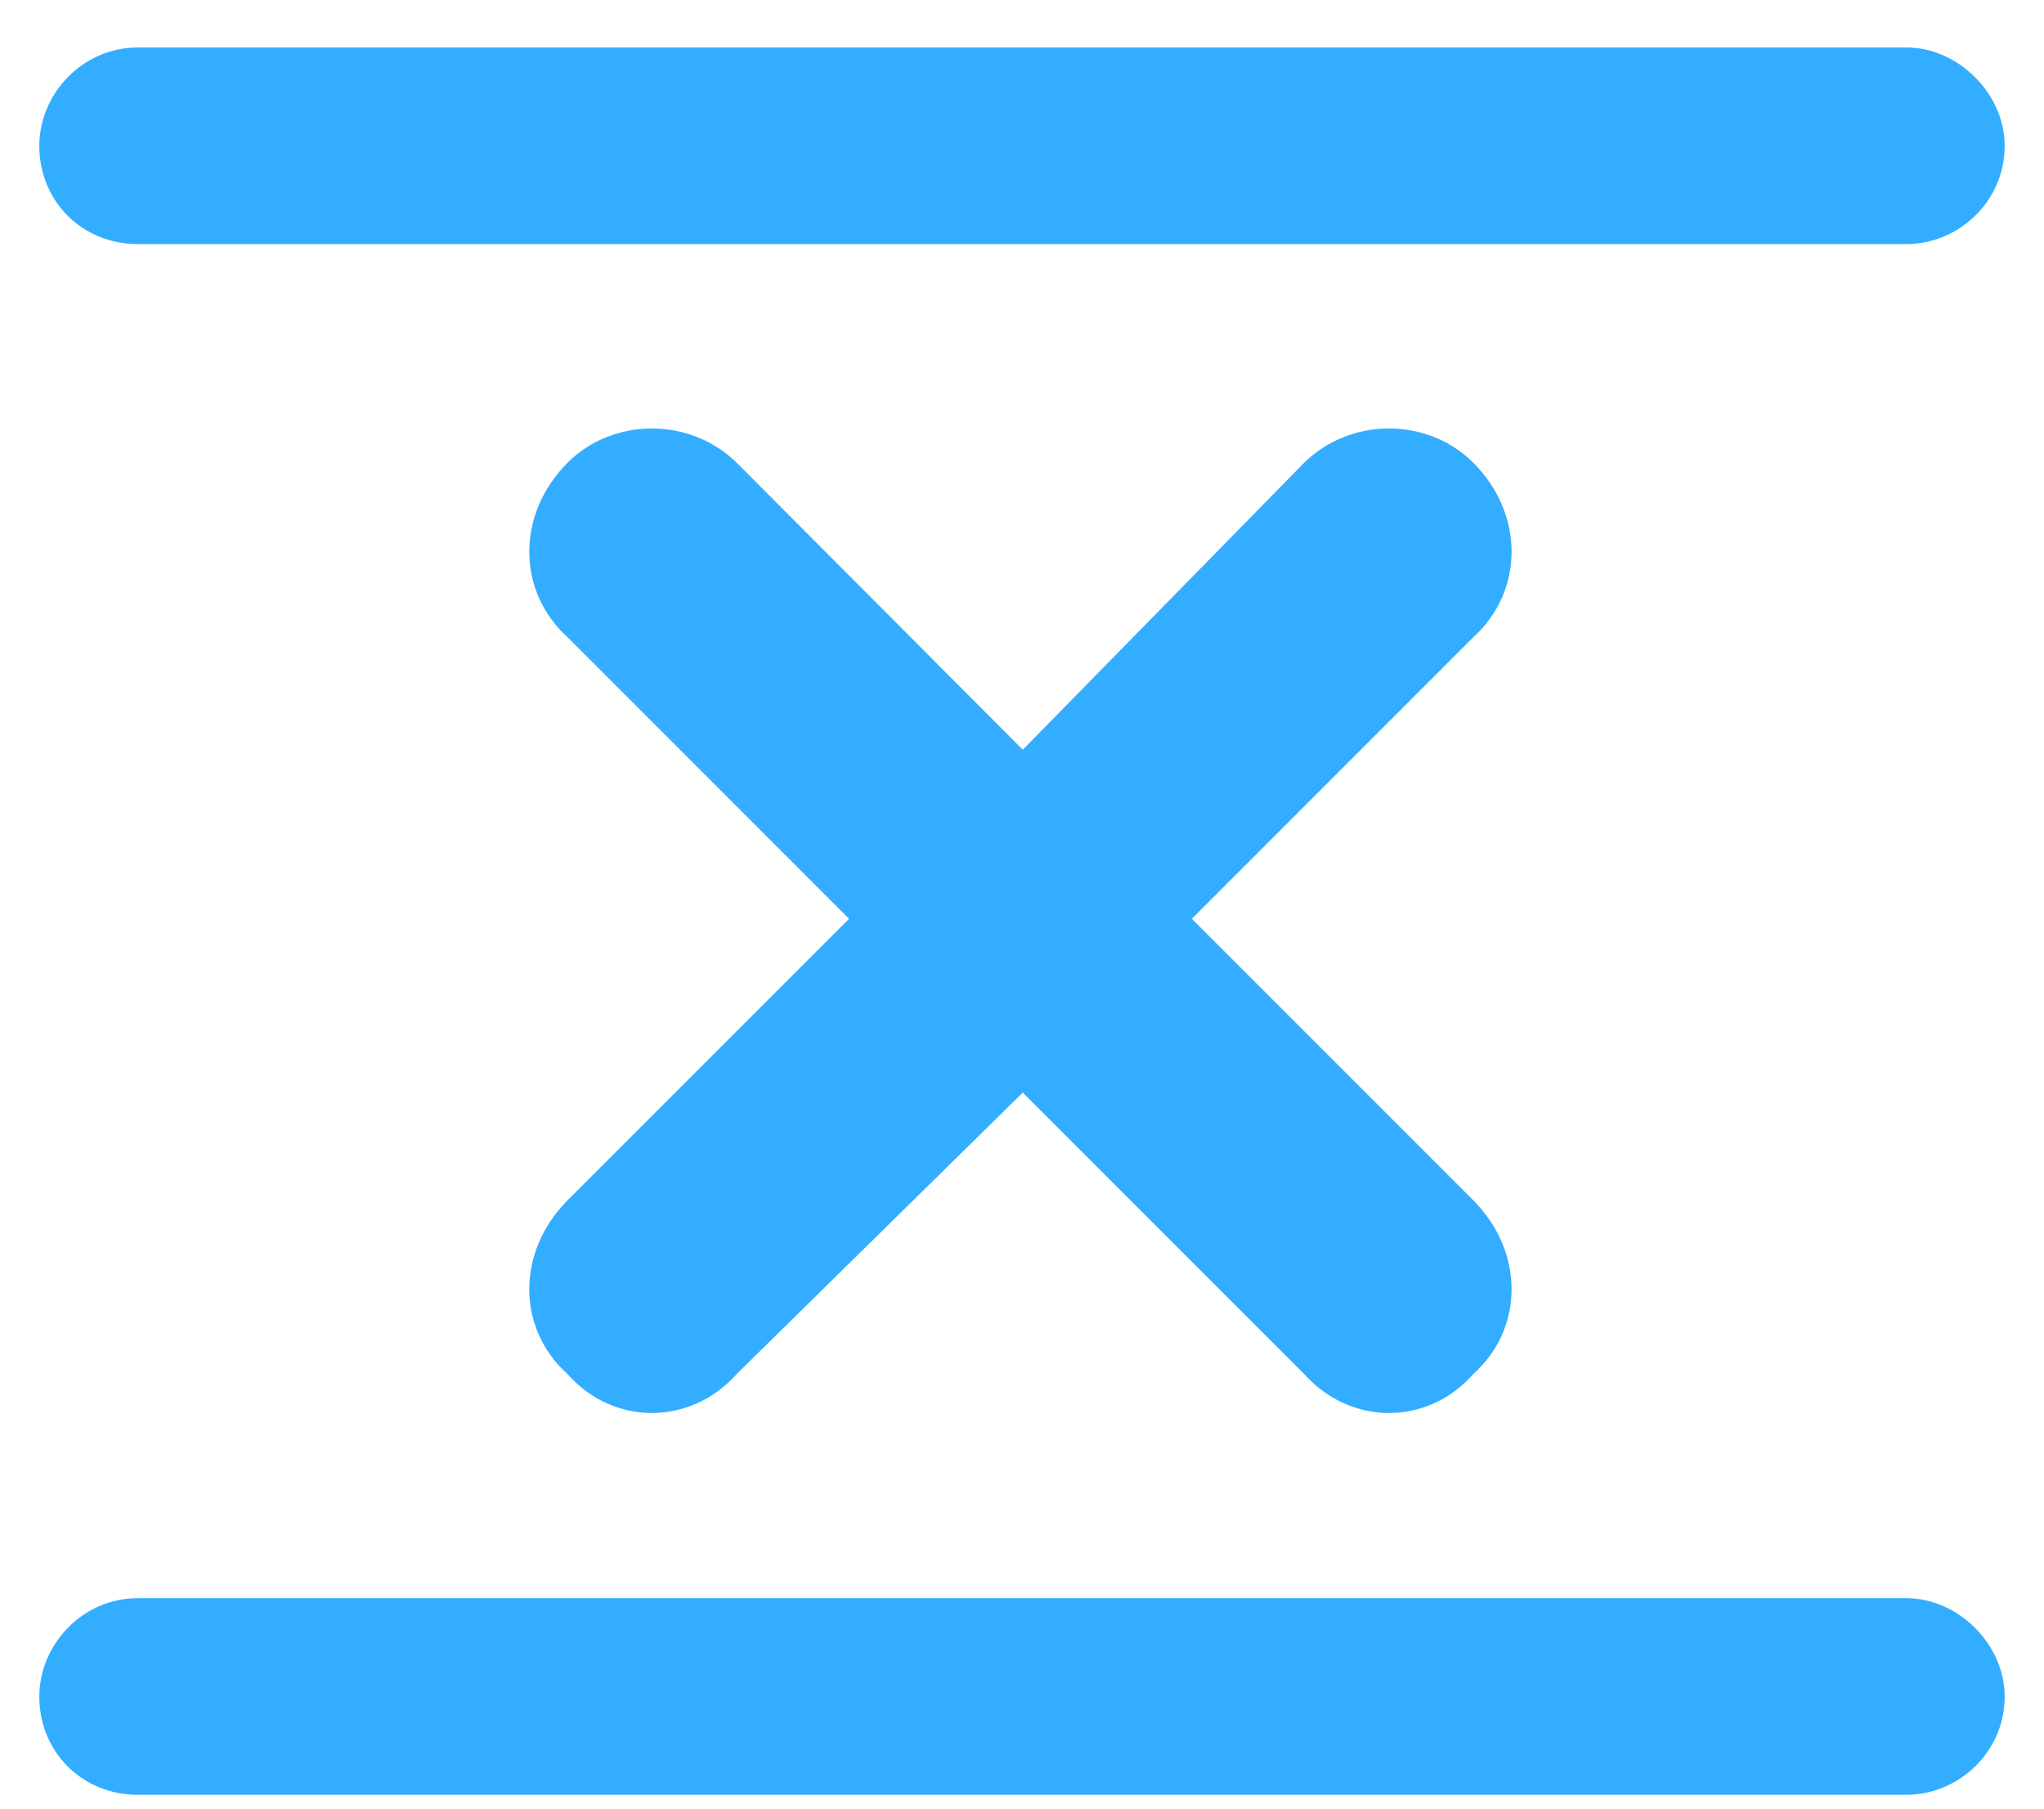
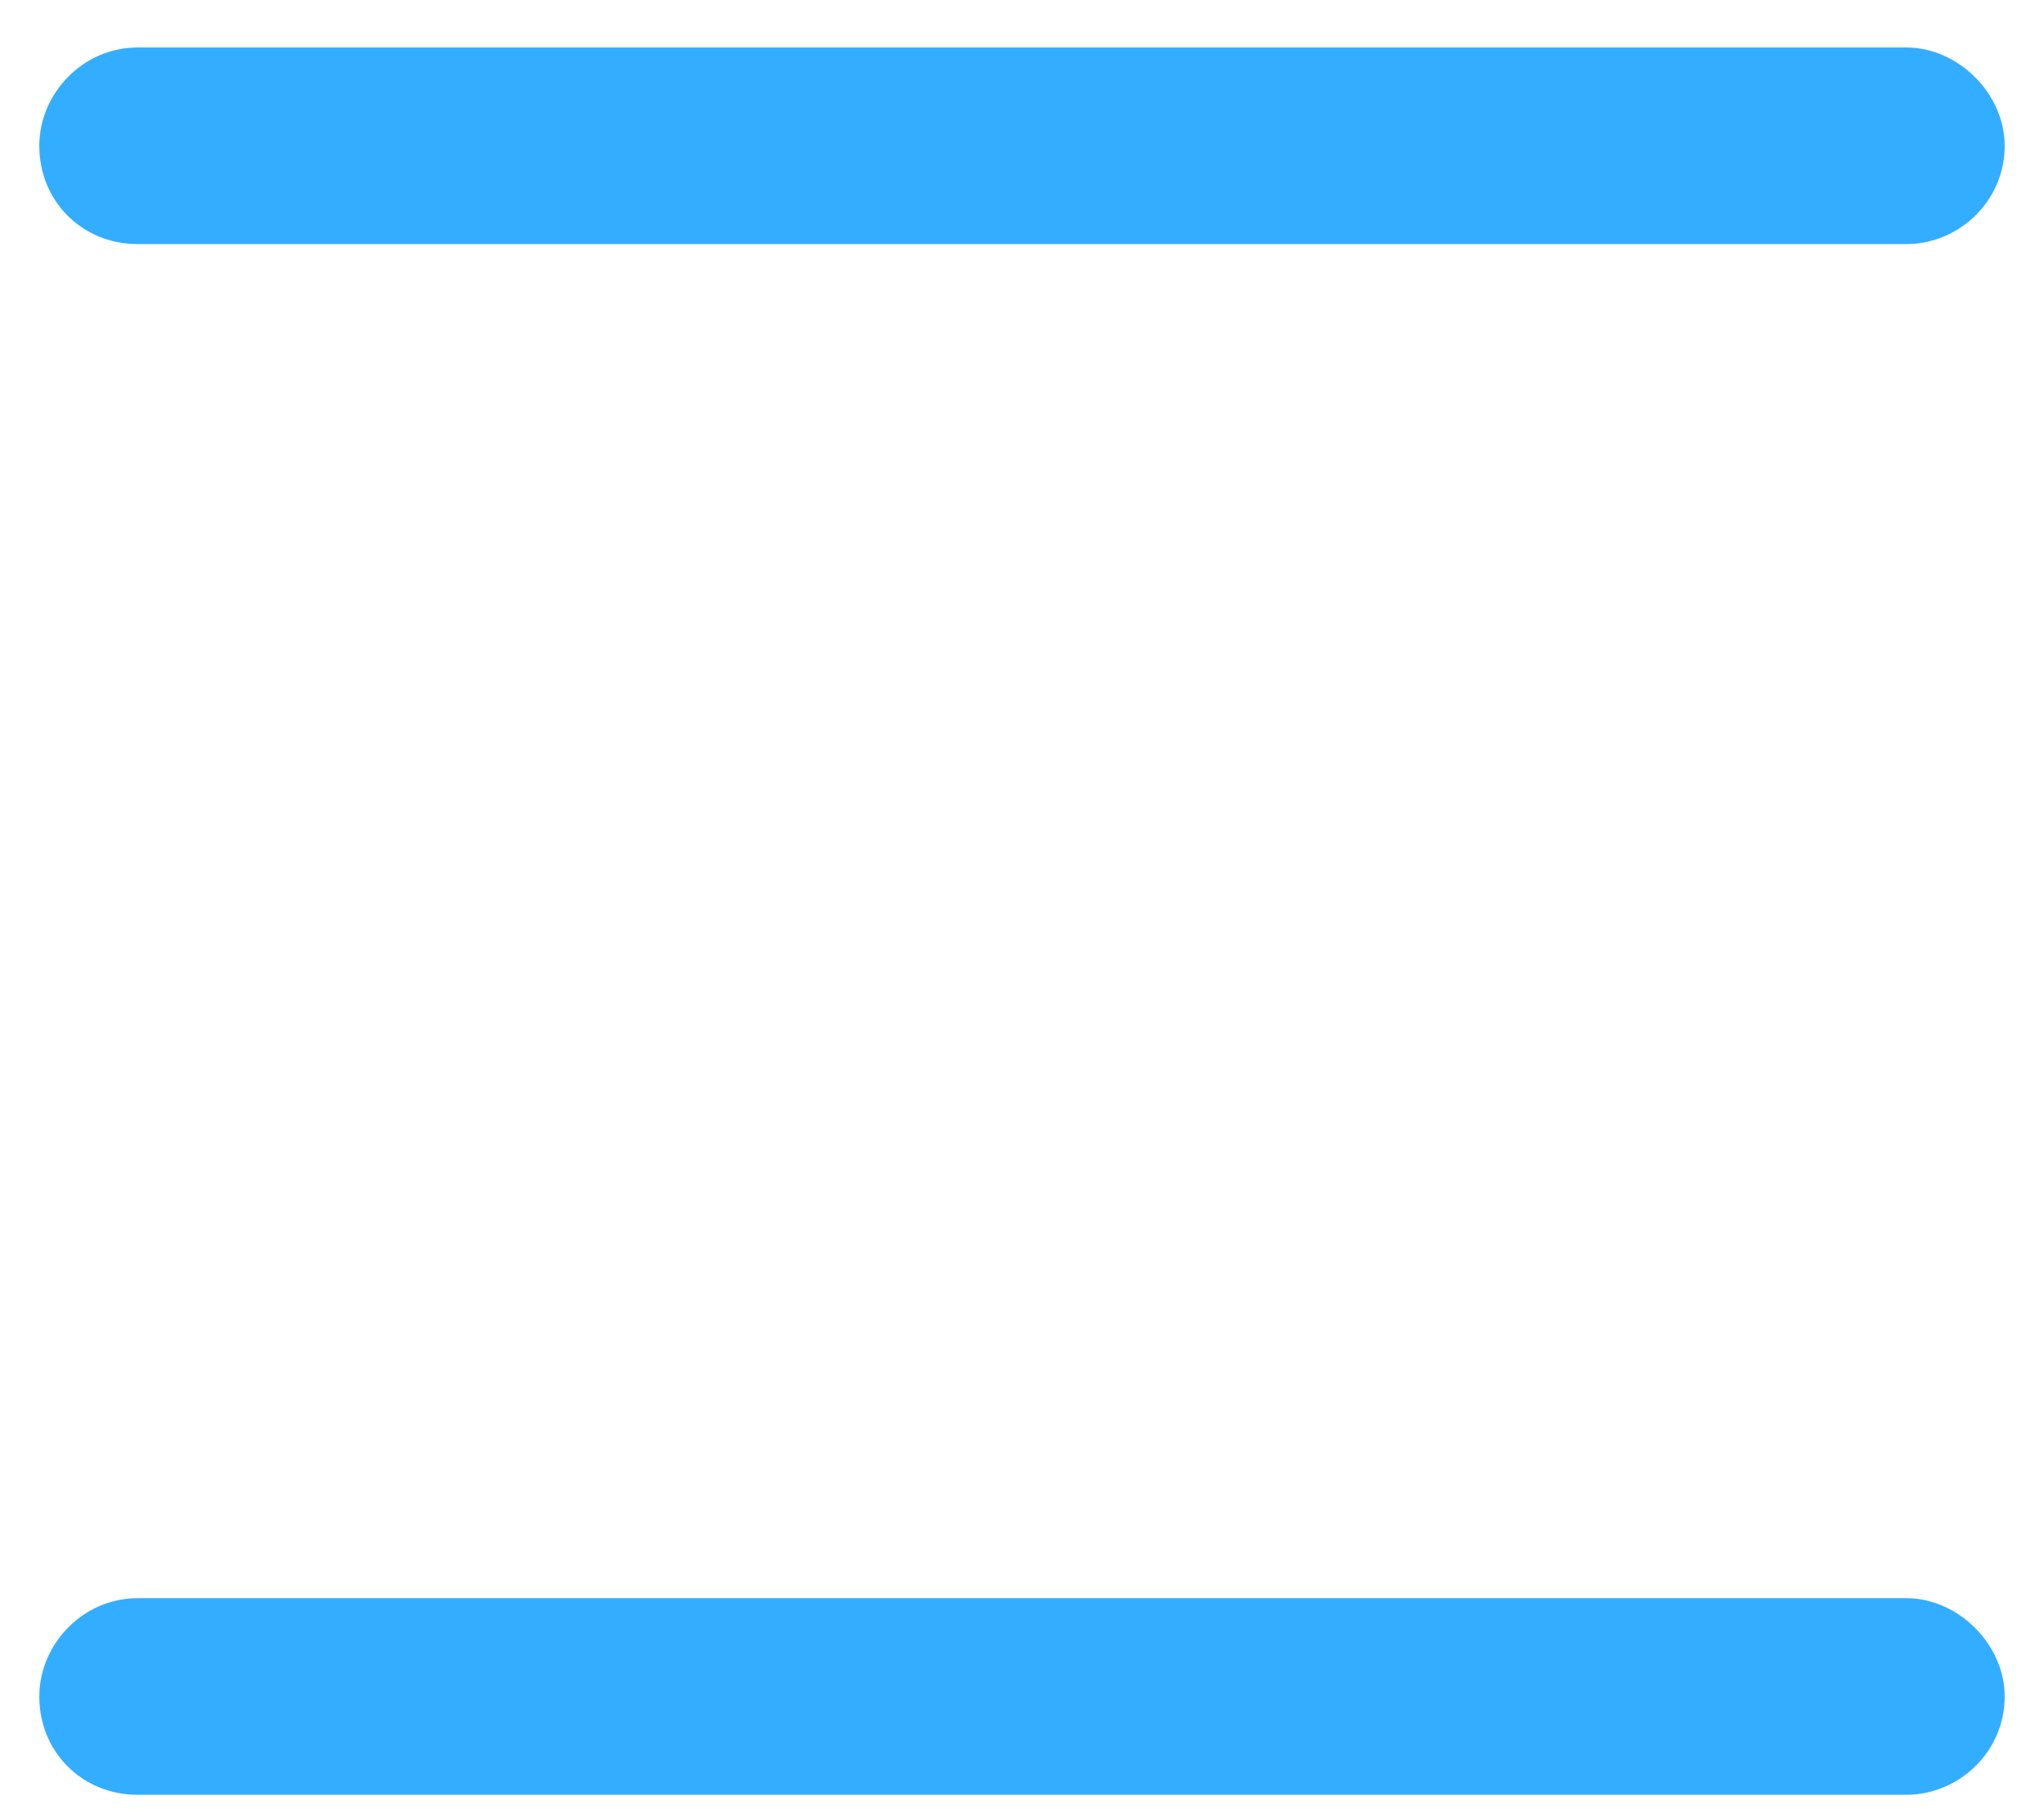
<svg xmlns="http://www.w3.org/2000/svg" width="26" height="23" viewBox="0 0 26 23" fill="none">
  <path d="M25.5 21.574C25.5 22.284 24.91 22.824 24.25 22.824H1.75C1.05 22.824 0.5 22.284 0.5 21.574C0.5 20.914 1.05 20.324 1.75 20.324H24.25C24.91 20.324 25.5 20.914 25.5 21.574Z" fill="#33ADFF" />
  <path d="M25.5 1.854C25.5 2.564 24.91 3.104 24.25 3.104H1.75C1.05 3.104 0.5 2.564 0.5 1.854C0.5 1.194 1.05 0.604 1.75 0.604H24.25C24.91 0.604 25.5 1.194 25.5 1.854Z" fill="#33ADFF" />
-   <path d="M18.74 15.264C19.39 15.914 19.39 16.894 18.74 17.474C18.16 18.134 17.18 18.134 16.59 17.474L13.01 13.894L9.37 17.474C8.78 18.134 7.8 18.134 7.22 17.474C6.57 16.894 6.57 15.914 7.22 15.264L10.8 11.684L7.22 8.104C6.57 7.514 6.57 6.534 7.22 5.884C7.8 5.304 8.78 5.304 9.37 5.884L13.01 9.534L16.59 5.884C17.18 5.304 18.16 5.304 18.74 5.884C19.39 6.534 19.39 7.514 18.74 8.104L15.16 11.684L18.74 15.264Z" fill="#33ADFF" />
</svg>